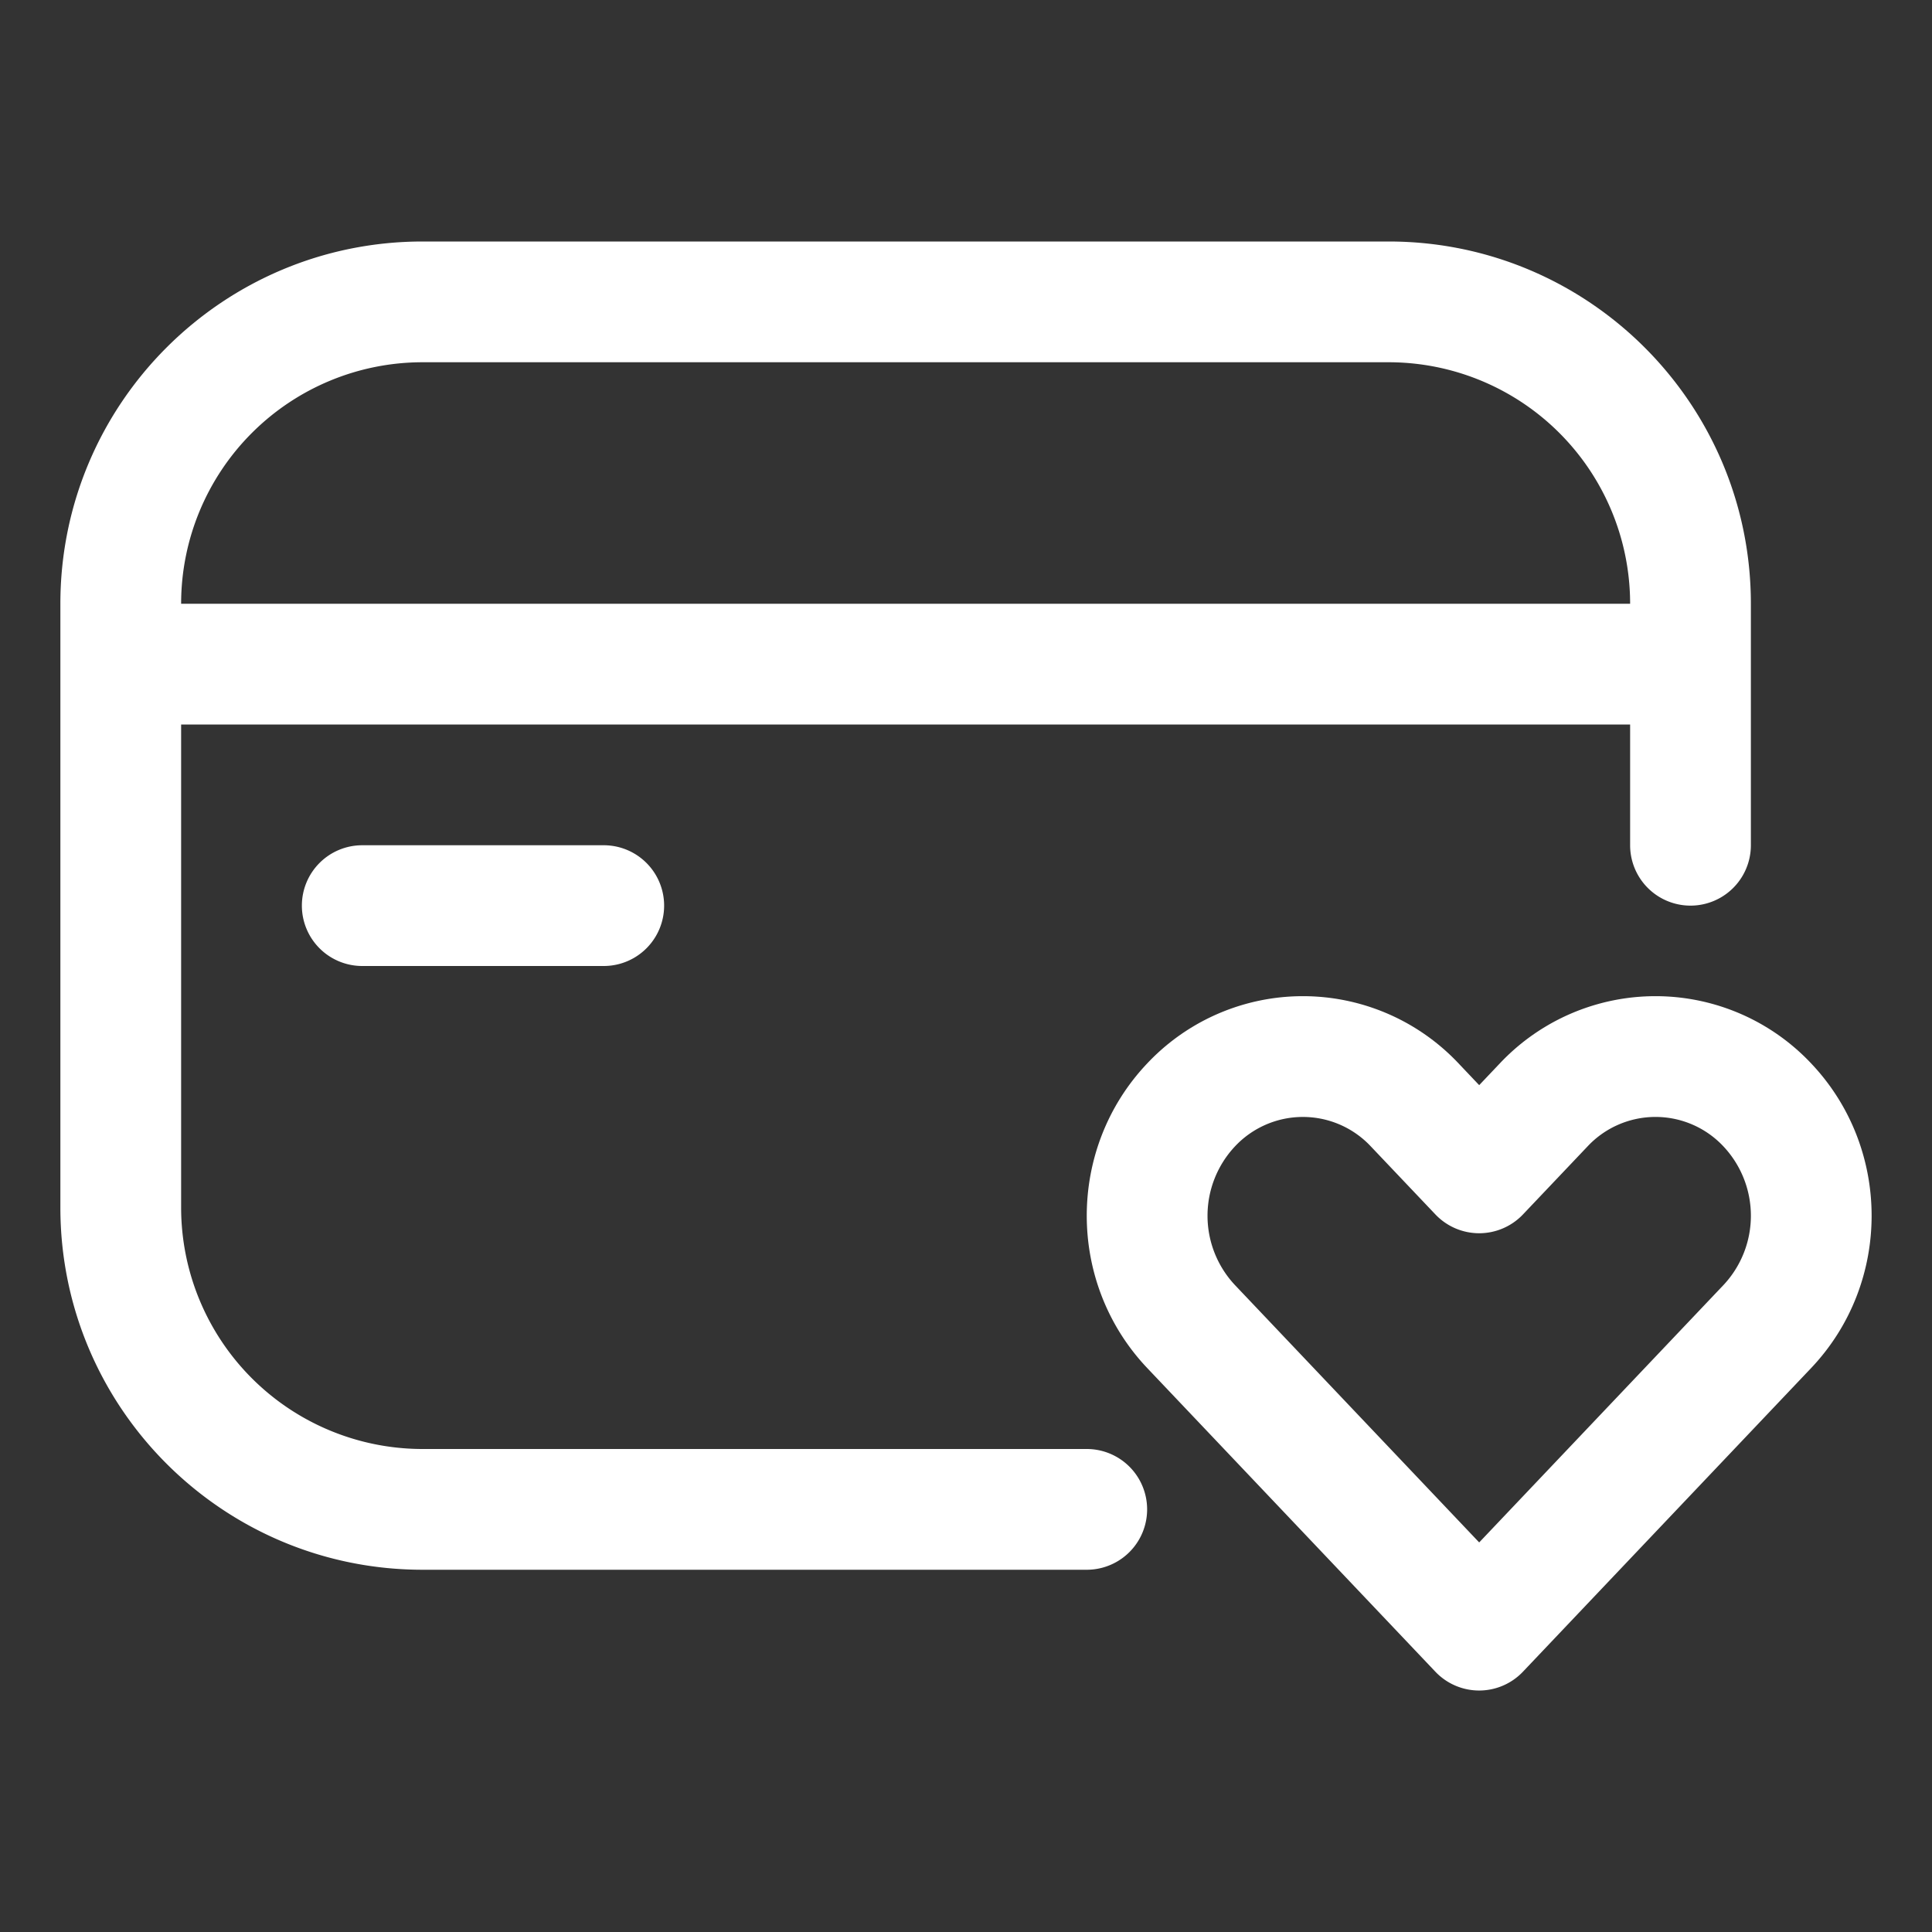
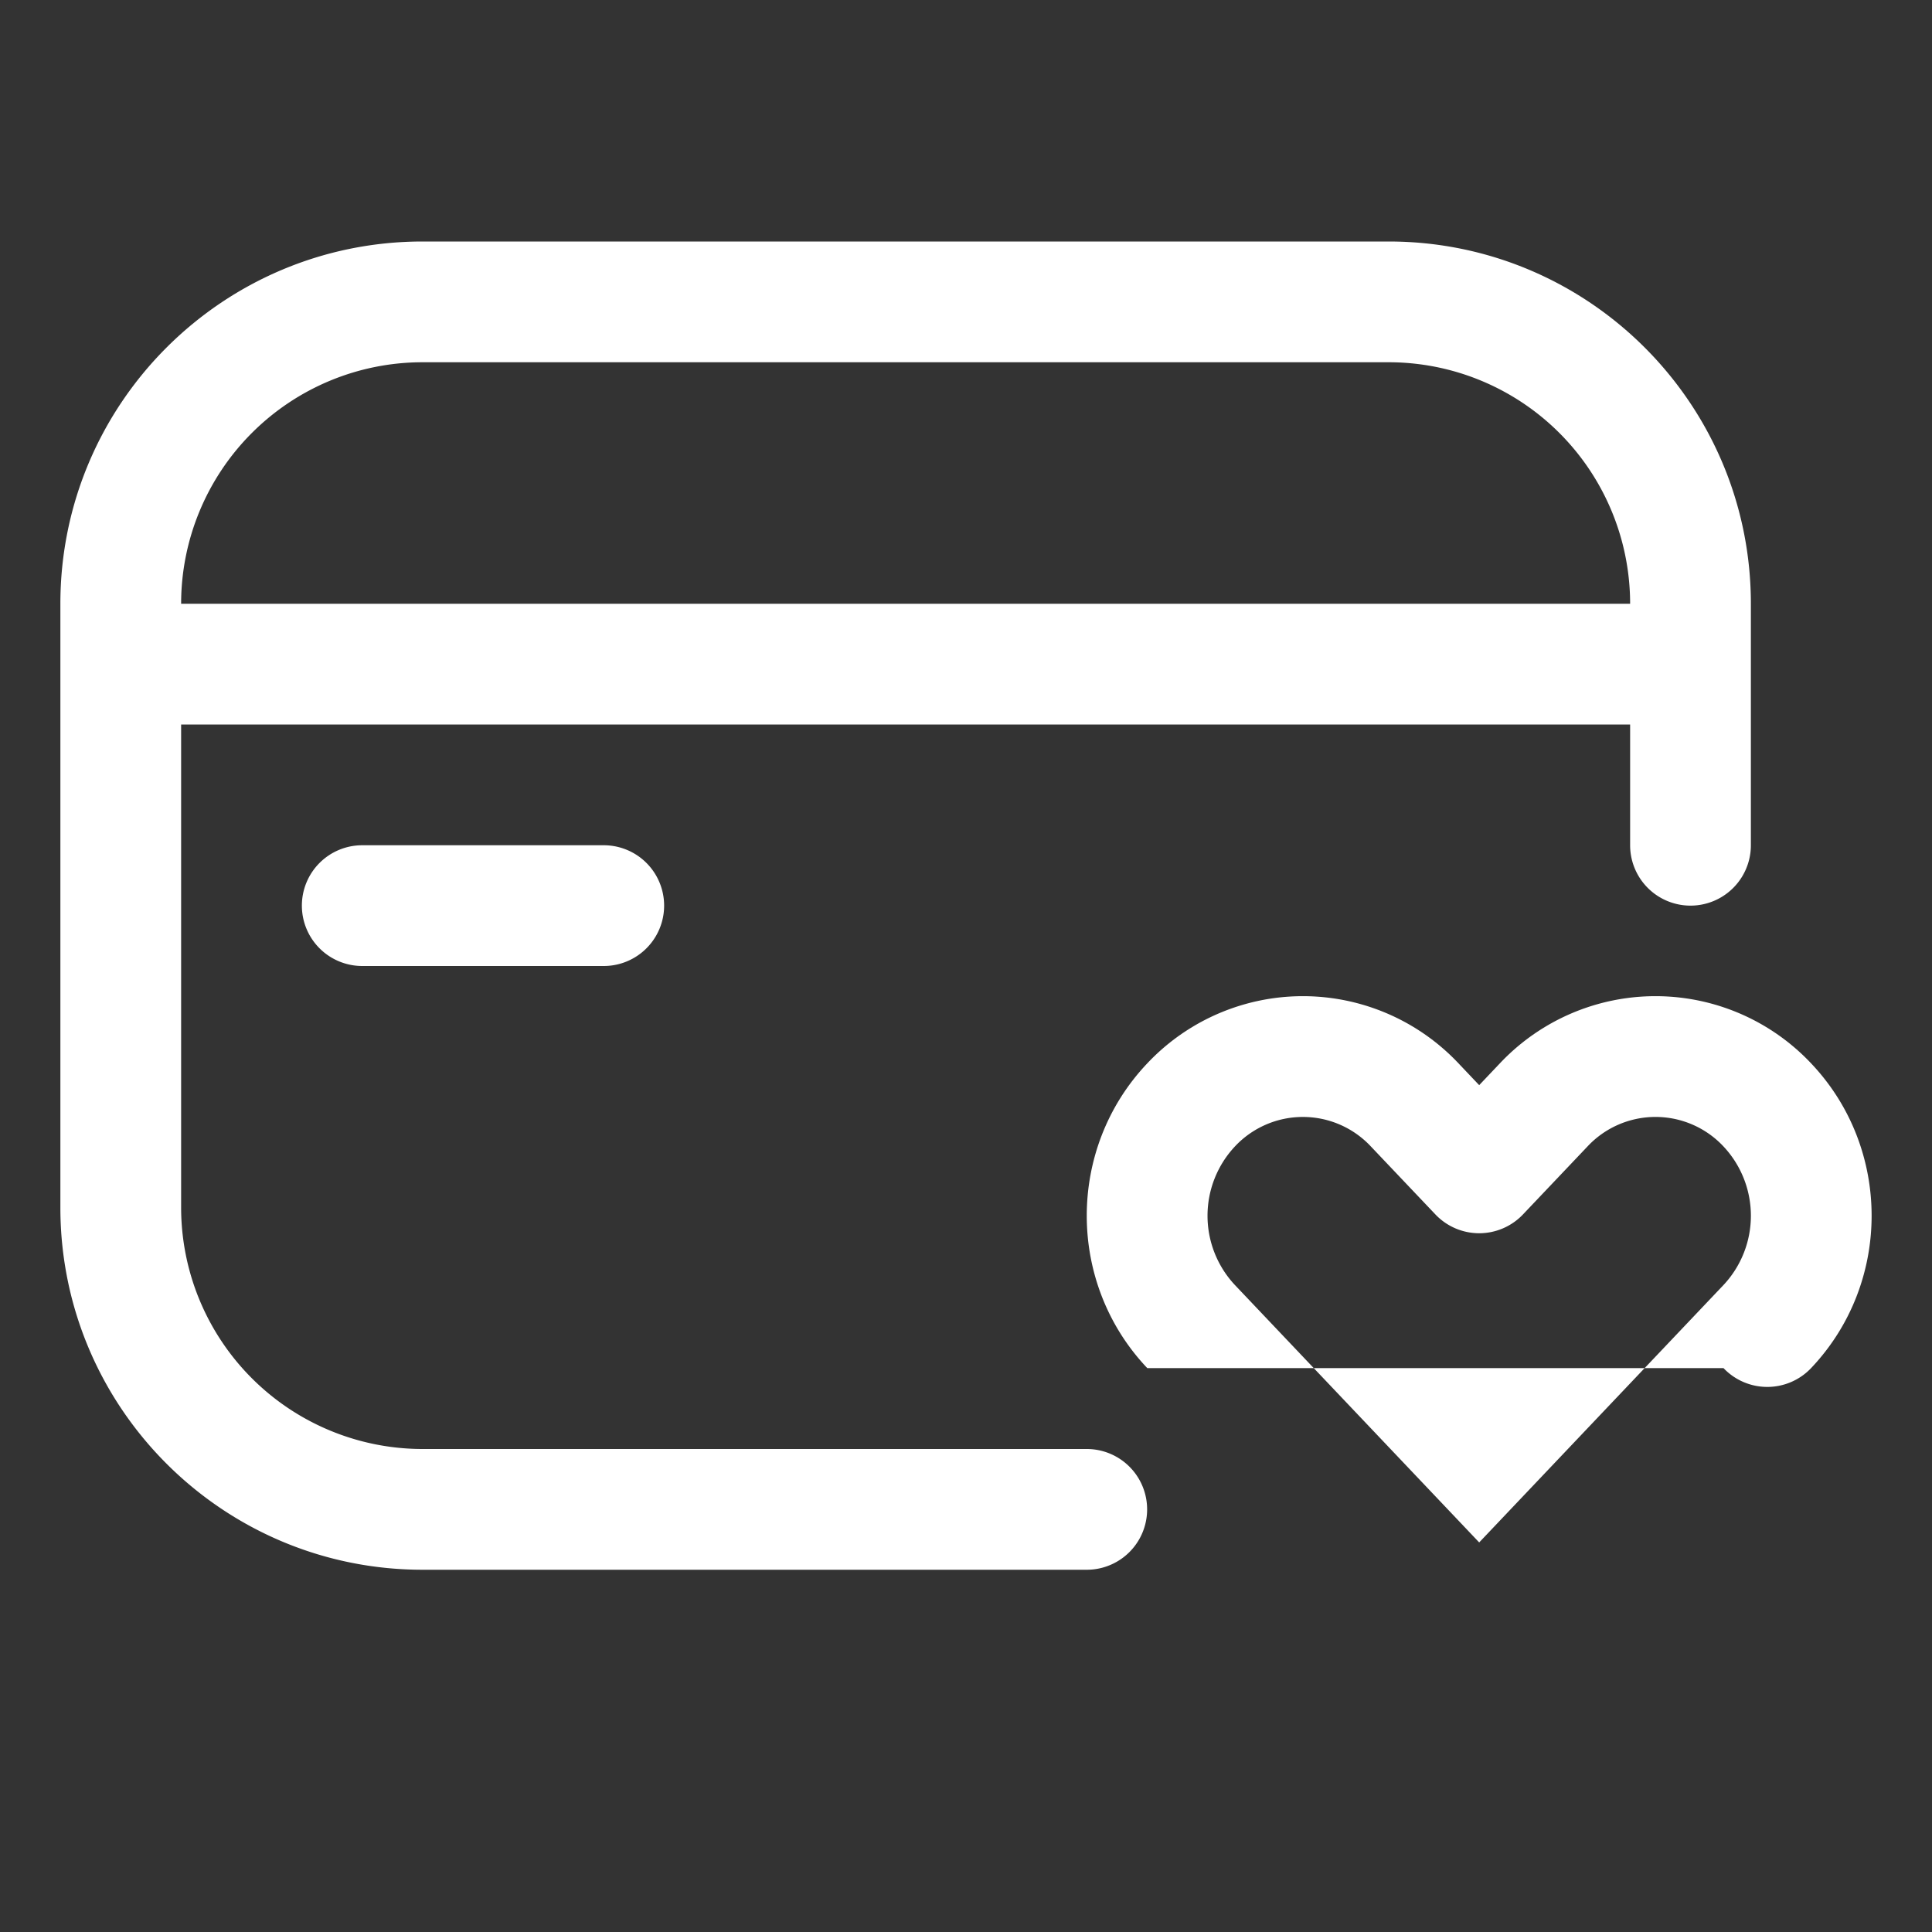
<svg xmlns="http://www.w3.org/2000/svg" version="1.1" width="512" height="512" x="0" y="0" viewBox="0 0 64 64" style="enable-background:new 0 0 512 512" xml:space="preserve" class="">
  <rect x="0" y="0" width="64" height="64" fill="#333333" stroke="none" />
  <g>
-     <path fill="#ffffff" fill-rule="evenodd" d="M2 20C2 13.373 7.373 8 14 8h32c6.627 0 12 5.373 12 12v8a2 2 0 1 1-4 0v-4H6v16a8 8 0 0 0 8 8h22a2 2 0 1 1 0 4H14C7.373 52 2 46.627 2 40zm4 0h48a8 8 0 0 0-8-8H14a8 8 0 0 0-8 8zm4 10a2 2 0 0 1 2-2h8a2 2 0 1 1 0 4h-8a2 2 0 0 1-2-2zm35.413 7.979a3.083 3.083 0 0 0-4.506 0 3.356 3.356 0 0 0 0 4.588L49 51.095l8.094-8.528a3.356 3.356 0 0 0 0-4.588 3.083 3.083 0 0 0-4.507 0l-2.136 2.25a2 2 0 0 1-2.902 0zm-7.408-2.754a7.083 7.083 0 0 1 10.31 0l.685.722.685-.722a7.083 7.083 0 0 1 10.31 0c2.673 2.817 2.673 7.278 0 10.095L50.45 55.377a2 2 0 0 1-2.902 0L38.005 45.32c-2.673-2.817-2.673-7.278 0-10.095z" clip-rule="evenodd" opacity="1" data-original="#000000" class="" />
+     <path fill="#ffffff" fill-rule="evenodd" d="M2 20C2 13.373 7.373 8 14 8h32c6.627 0 12 5.373 12 12v8a2 2 0 1 1-4 0v-4H6v16a8 8 0 0 0 8 8h22a2 2 0 1 1 0 4H14C7.373 52 2 46.627 2 40zm4 0h48a8 8 0 0 0-8-8H14a8 8 0 0 0-8 8zm4 10a2 2 0 0 1 2-2h8a2 2 0 1 1 0 4h-8a2 2 0 0 1-2-2zm35.413 7.979a3.083 3.083 0 0 0-4.506 0 3.356 3.356 0 0 0 0 4.588L49 51.095l8.094-8.528a3.356 3.356 0 0 0 0-4.588 3.083 3.083 0 0 0-4.507 0l-2.136 2.25a2 2 0 0 1-2.902 0zm-7.408-2.754a7.083 7.083 0 0 1 10.31 0l.685.722.685-.722a7.083 7.083 0 0 1 10.31 0c2.673 2.817 2.673 7.278 0 10.095a2 2 0 0 1-2.902 0L38.005 45.32c-2.673-2.817-2.673-7.278 0-10.095z" clip-rule="evenodd" opacity="1" data-original="#000000" class="" />
  </g>
</svg>